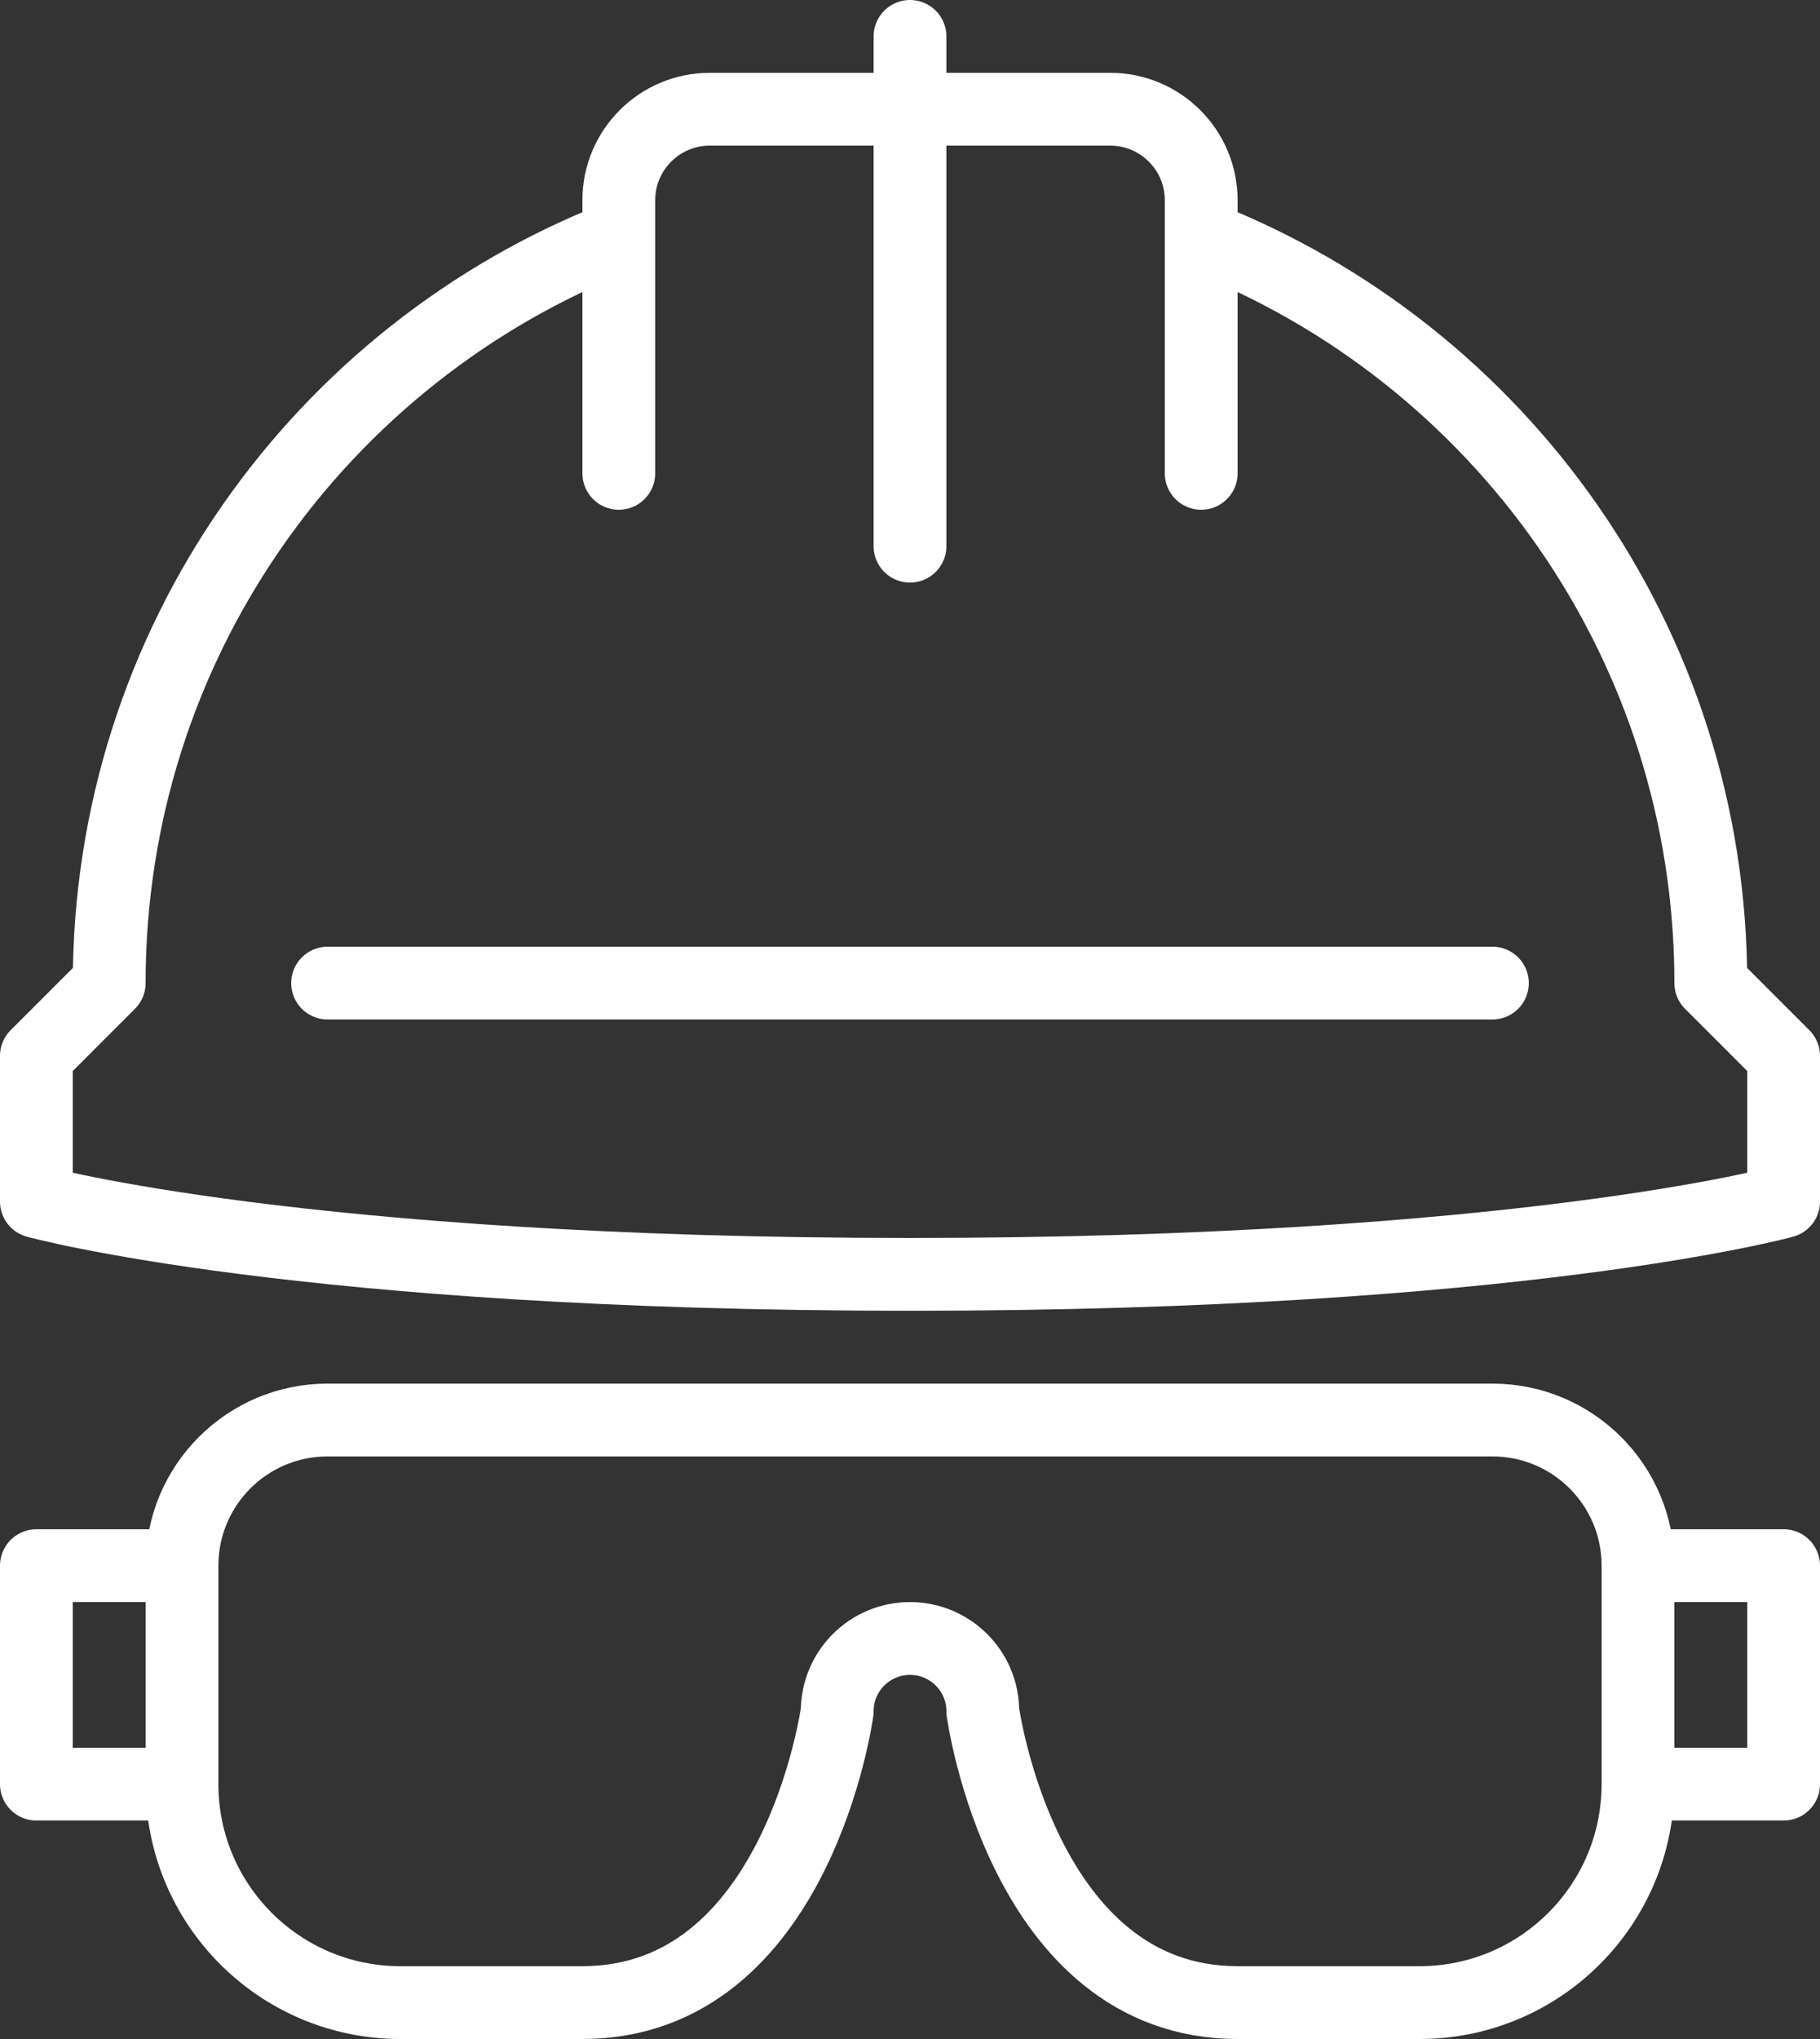
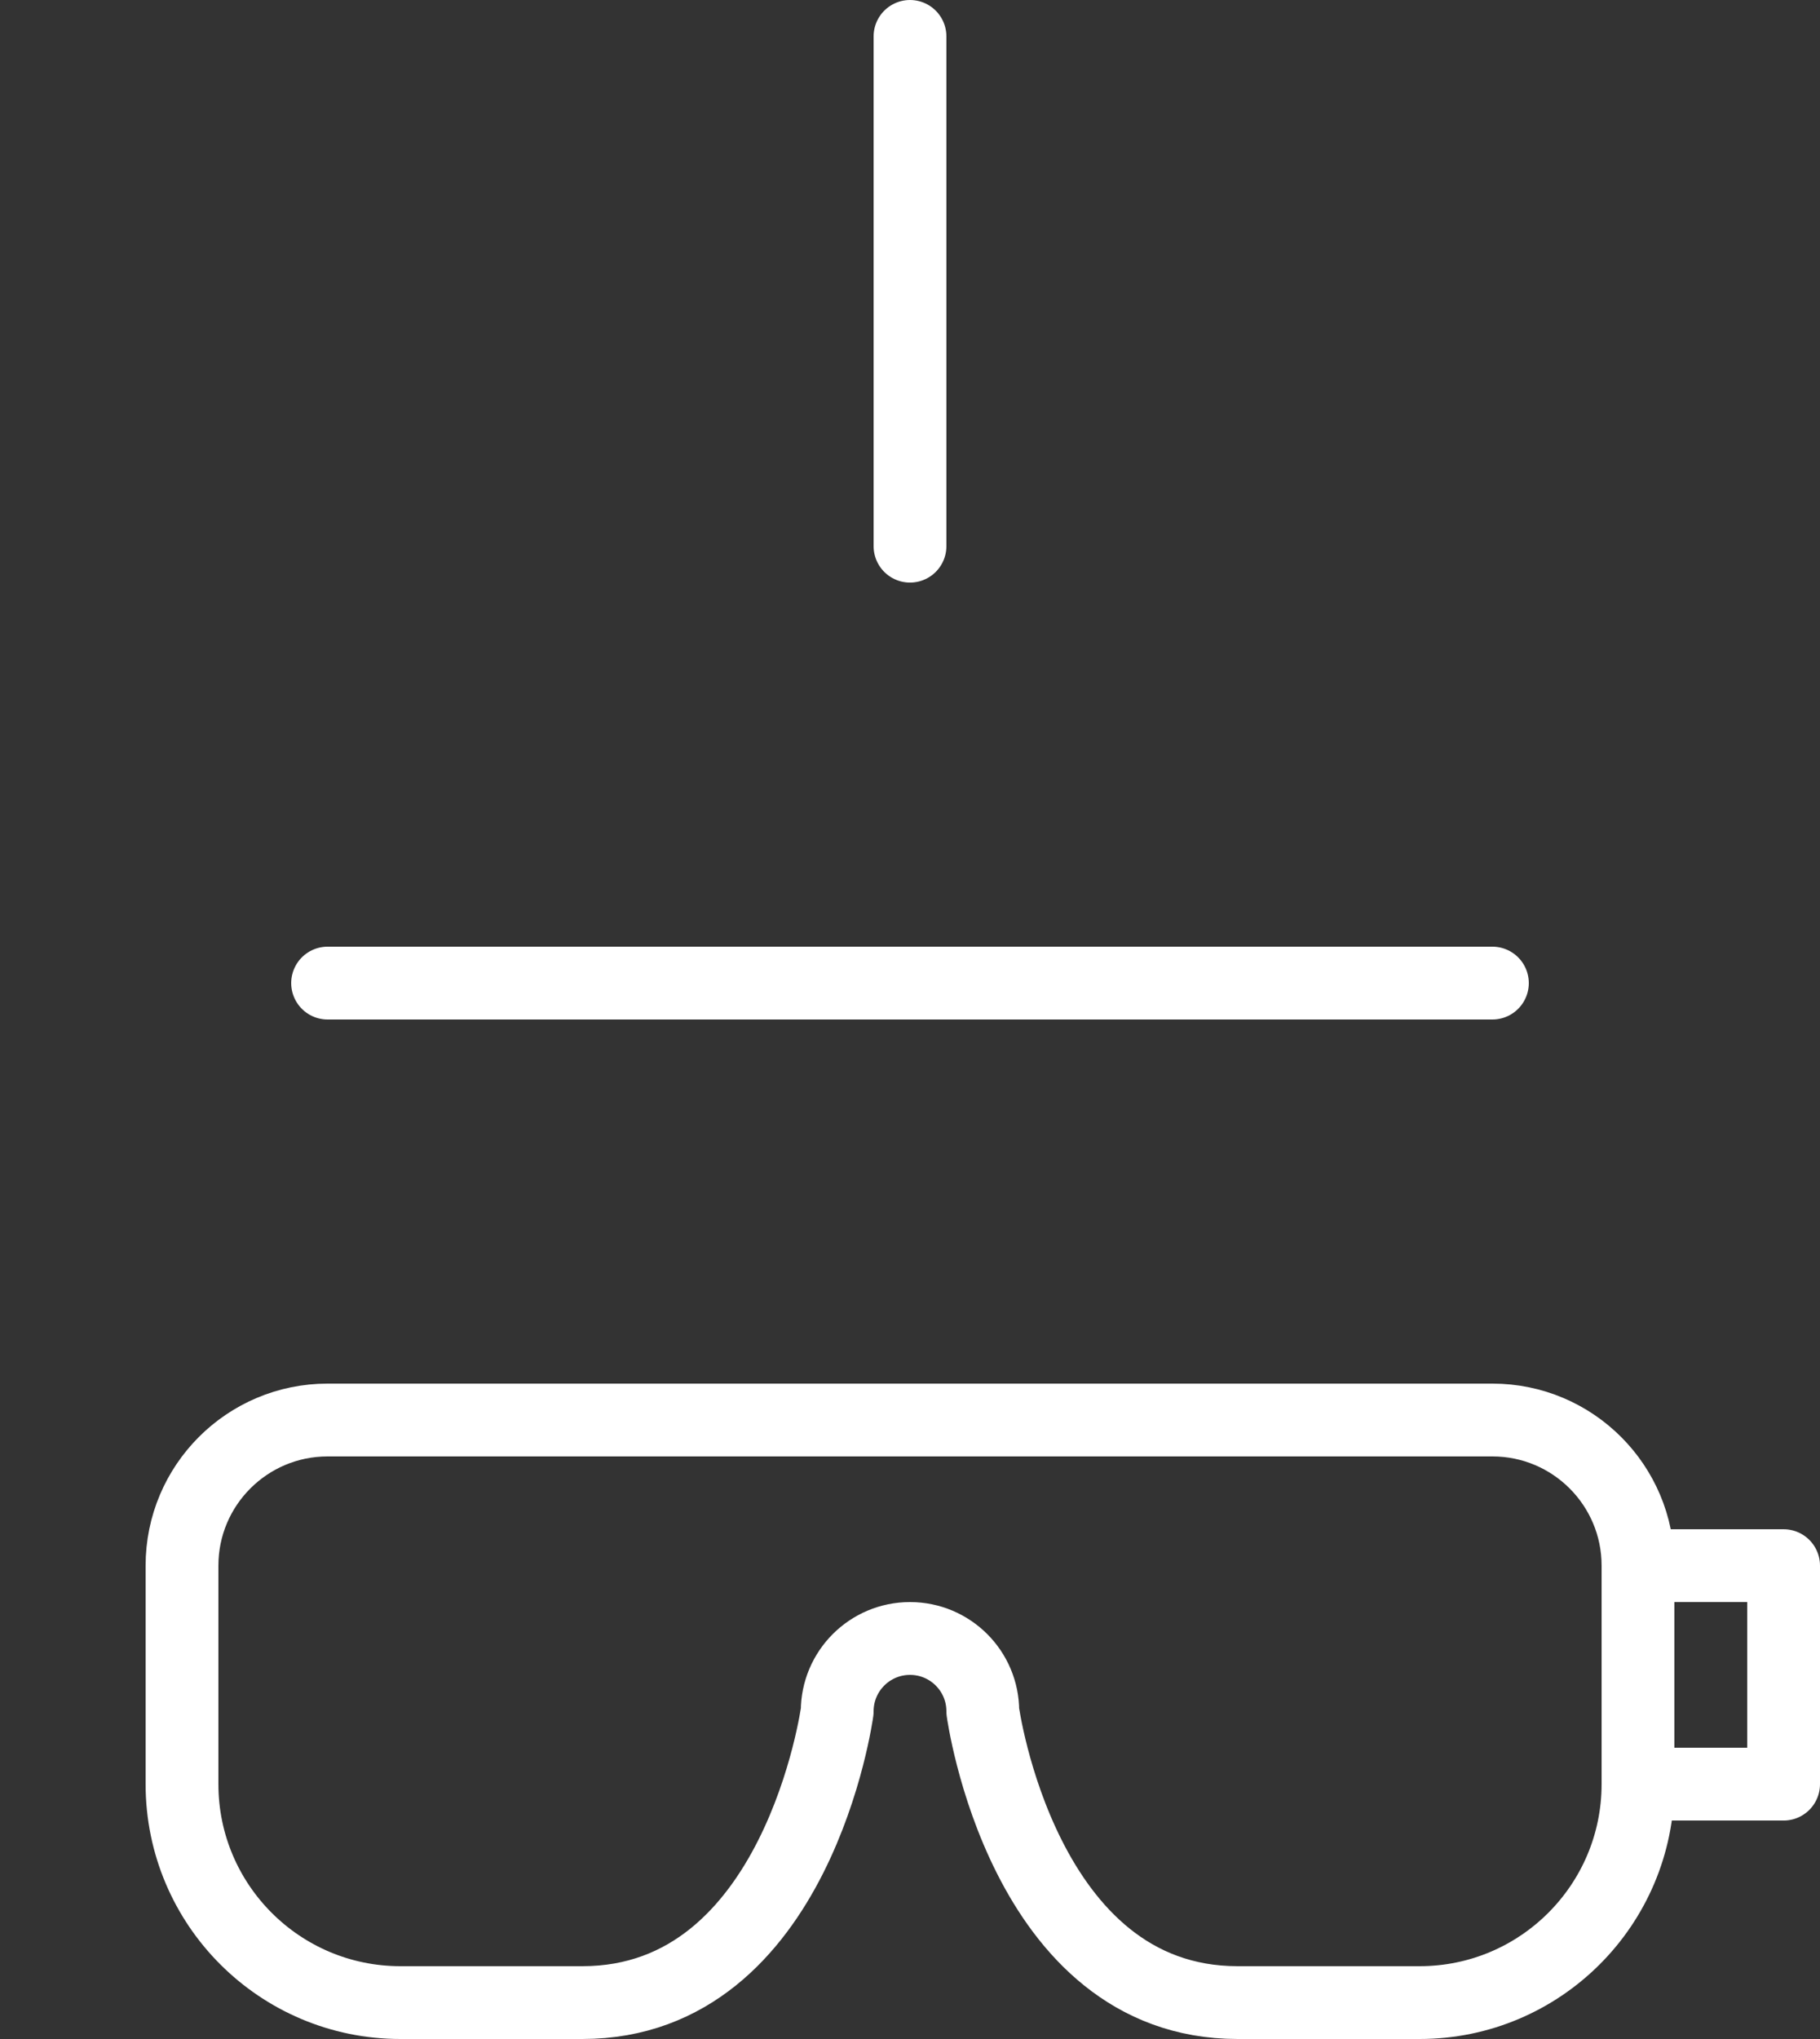
<svg xmlns="http://www.w3.org/2000/svg" width="50px" height="56px" viewBox="0 0 50 56" version="1.1">
  <rect x="0" y="0" width="50" height="56" fill="#333333" stroke="none" />
  <title>Group 3</title>
  <desc>Created with Sketch.</desc>
  <defs />
  <g id="64px-Outline" stroke="none" stroke-width="1" fill="none" fill-rule="evenodd" stroke-linecap="round" stroke-linejoin="round">
    <g id="helmet_goggles" transform="translate(-6, -4)" stroke="#FFFFFF" stroke-width="2">
      <g id="Group-3" transform="translate(7, 5)">
        <path d="M24,0 L24,14 L24,0 Z" id="Path" />
-         <path d="M16,12 L16,4.5 C16,3.119 17.119,2 18.5,2 L29.5,2 C30.881,2 32,3.119 32,4.5 L32,12" id="Path" />
-         <path d="M16,5.5 C7.805,8.7 2,16.672 2,26 L0,28 L0,32 C0,32 7.25,34 24,34 C40.75,34 48,32 48,32 L48,28 L46,26 C46,16.672 40.195,8.7 32,5.5" id="Path" />
        <path d="M8,26 L40,26 L8,26 Z" id="Path" />
        <path d="M24,44 C25.105,44 26,44.895 26,46 C26,46 27.083,54 33,54 L38,54 C41.313,54 44,51.313 44,48 L44,42 C44,39.791 42.209,38 40,38 L8,38 C5.791,38 4,39.791 4,42 L4,48 C4,51.313 6.687,54 10,54 L15,54 C20.917,54 22,46 22,46 C22,44.895 22.896,44 24,44 L24,44 Z" id="Path" />
-         <polygon id="Path" points="4 48 0 48 0 42 4 42" />
        <polygon id="Path" points="44 48 48 48 48 42 44 42" />
      </g>
    </g>
  </g>
</svg>